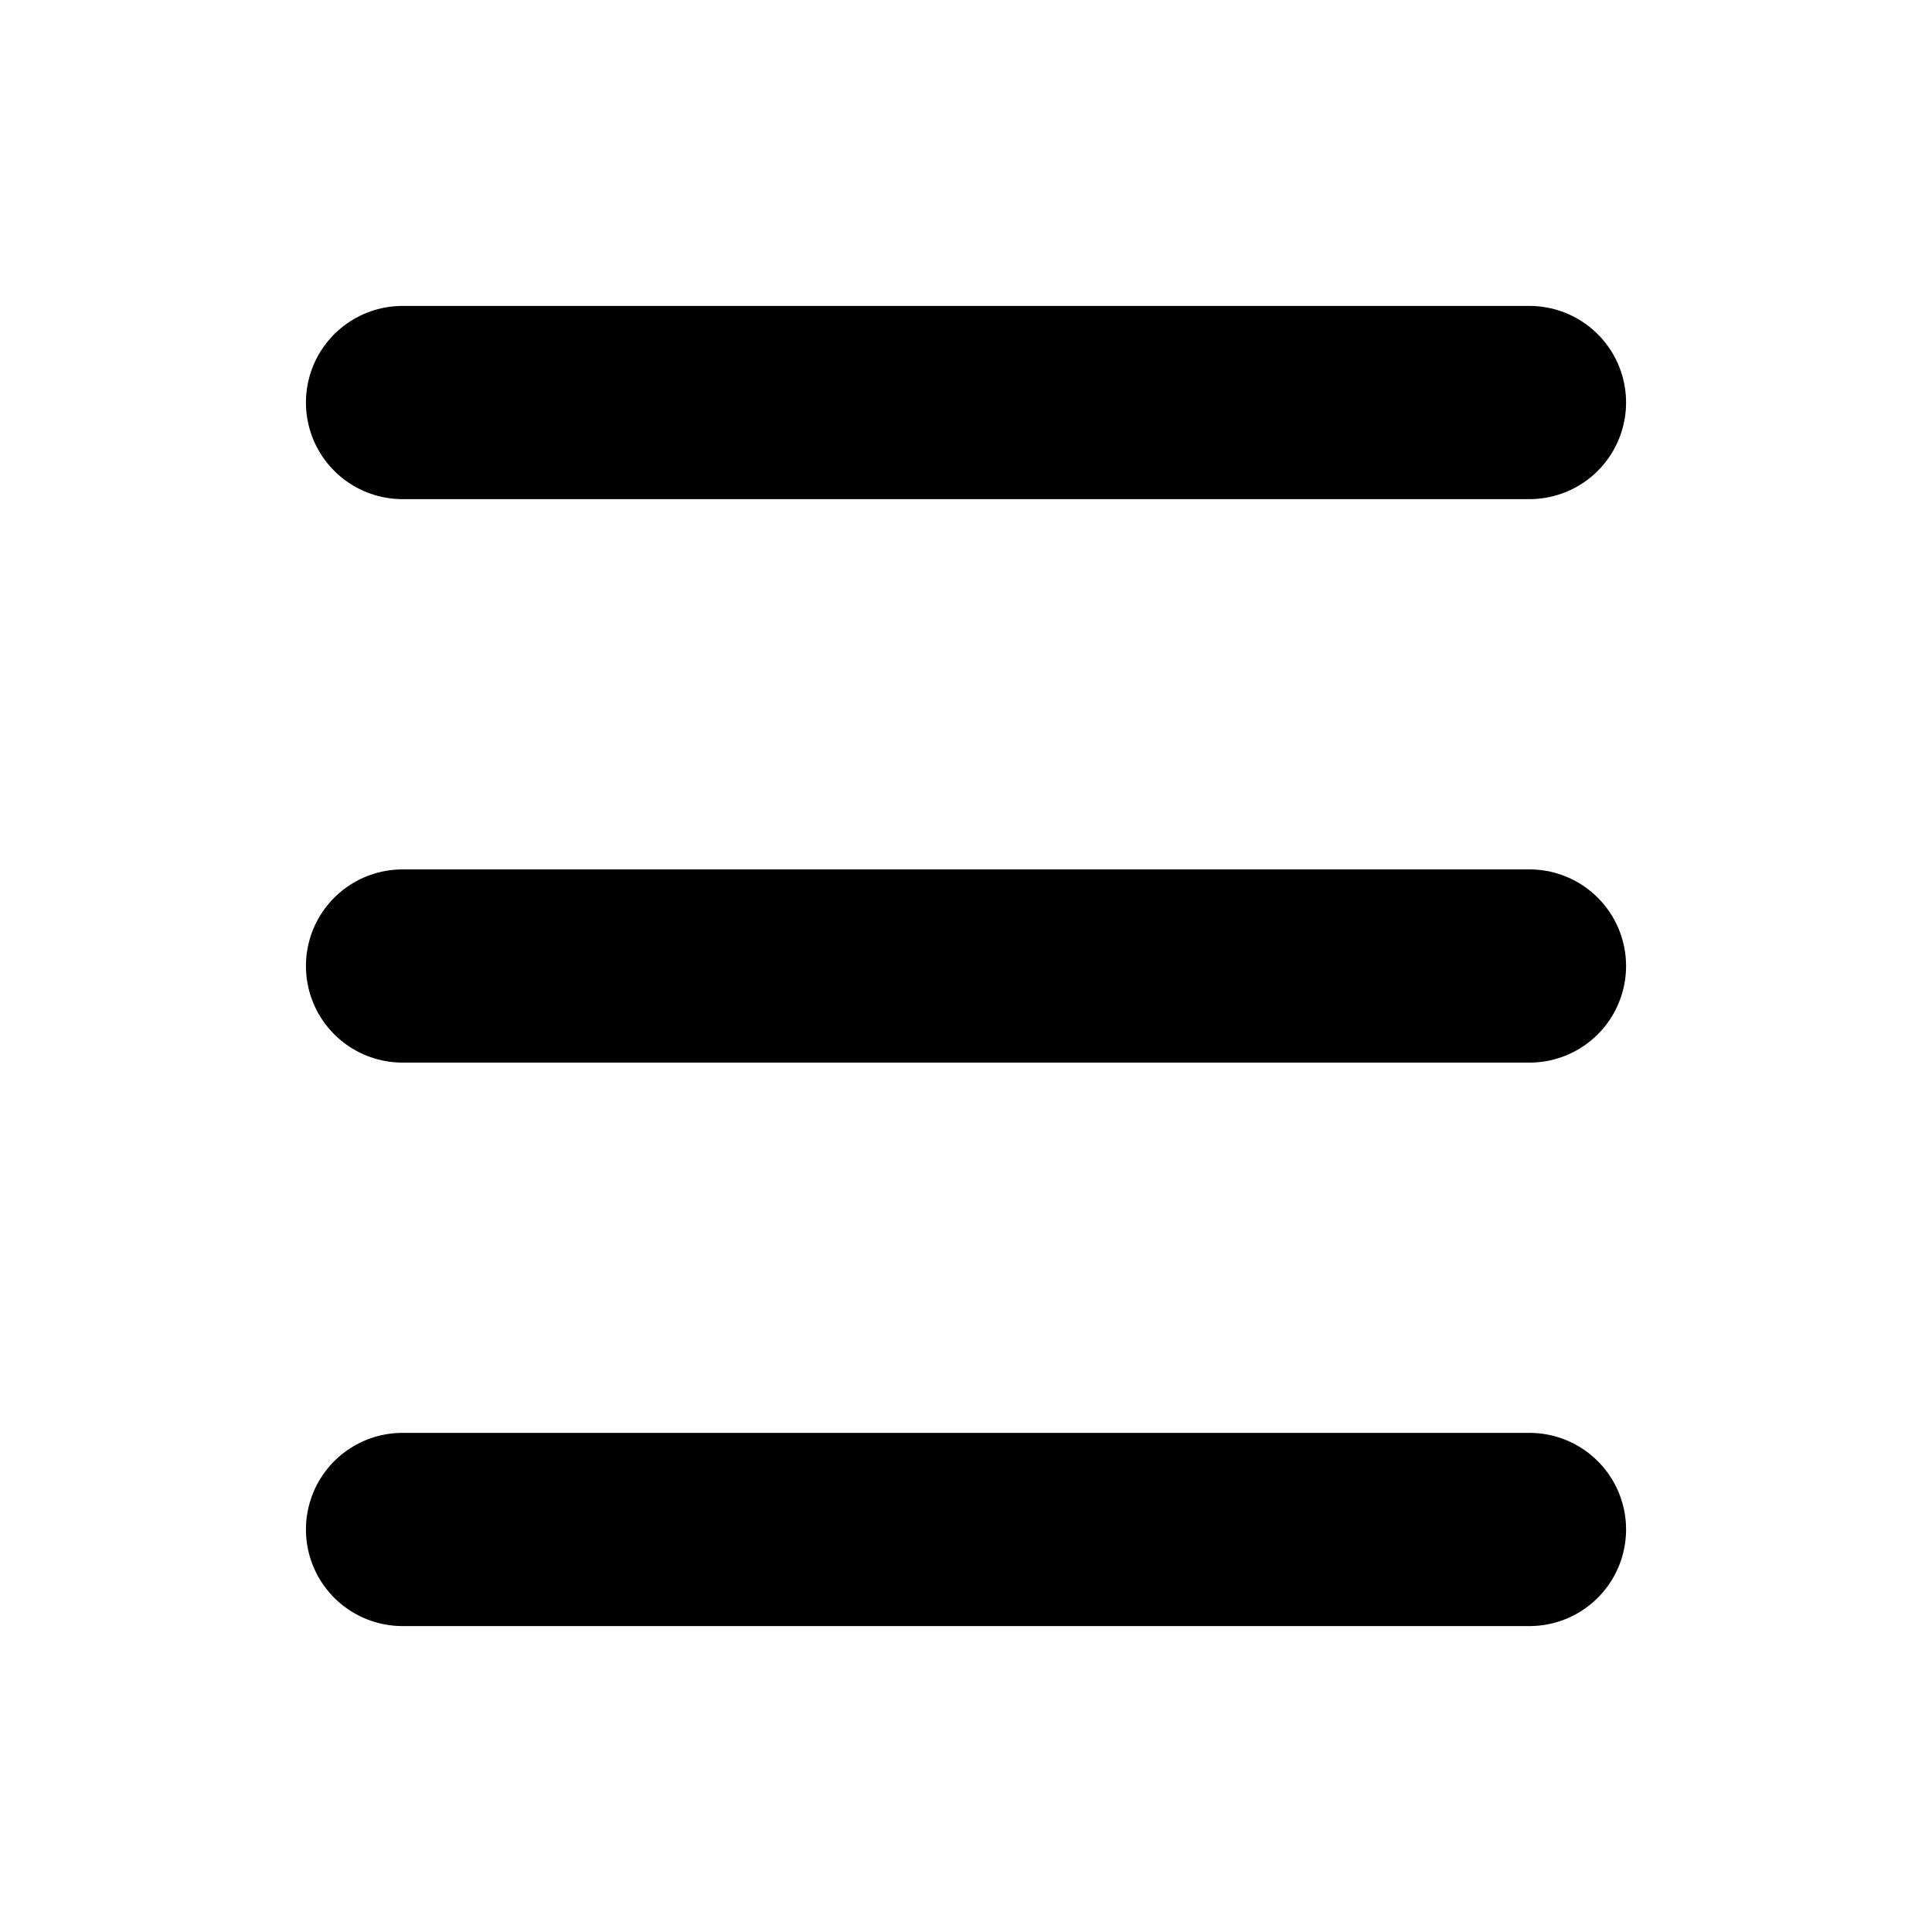
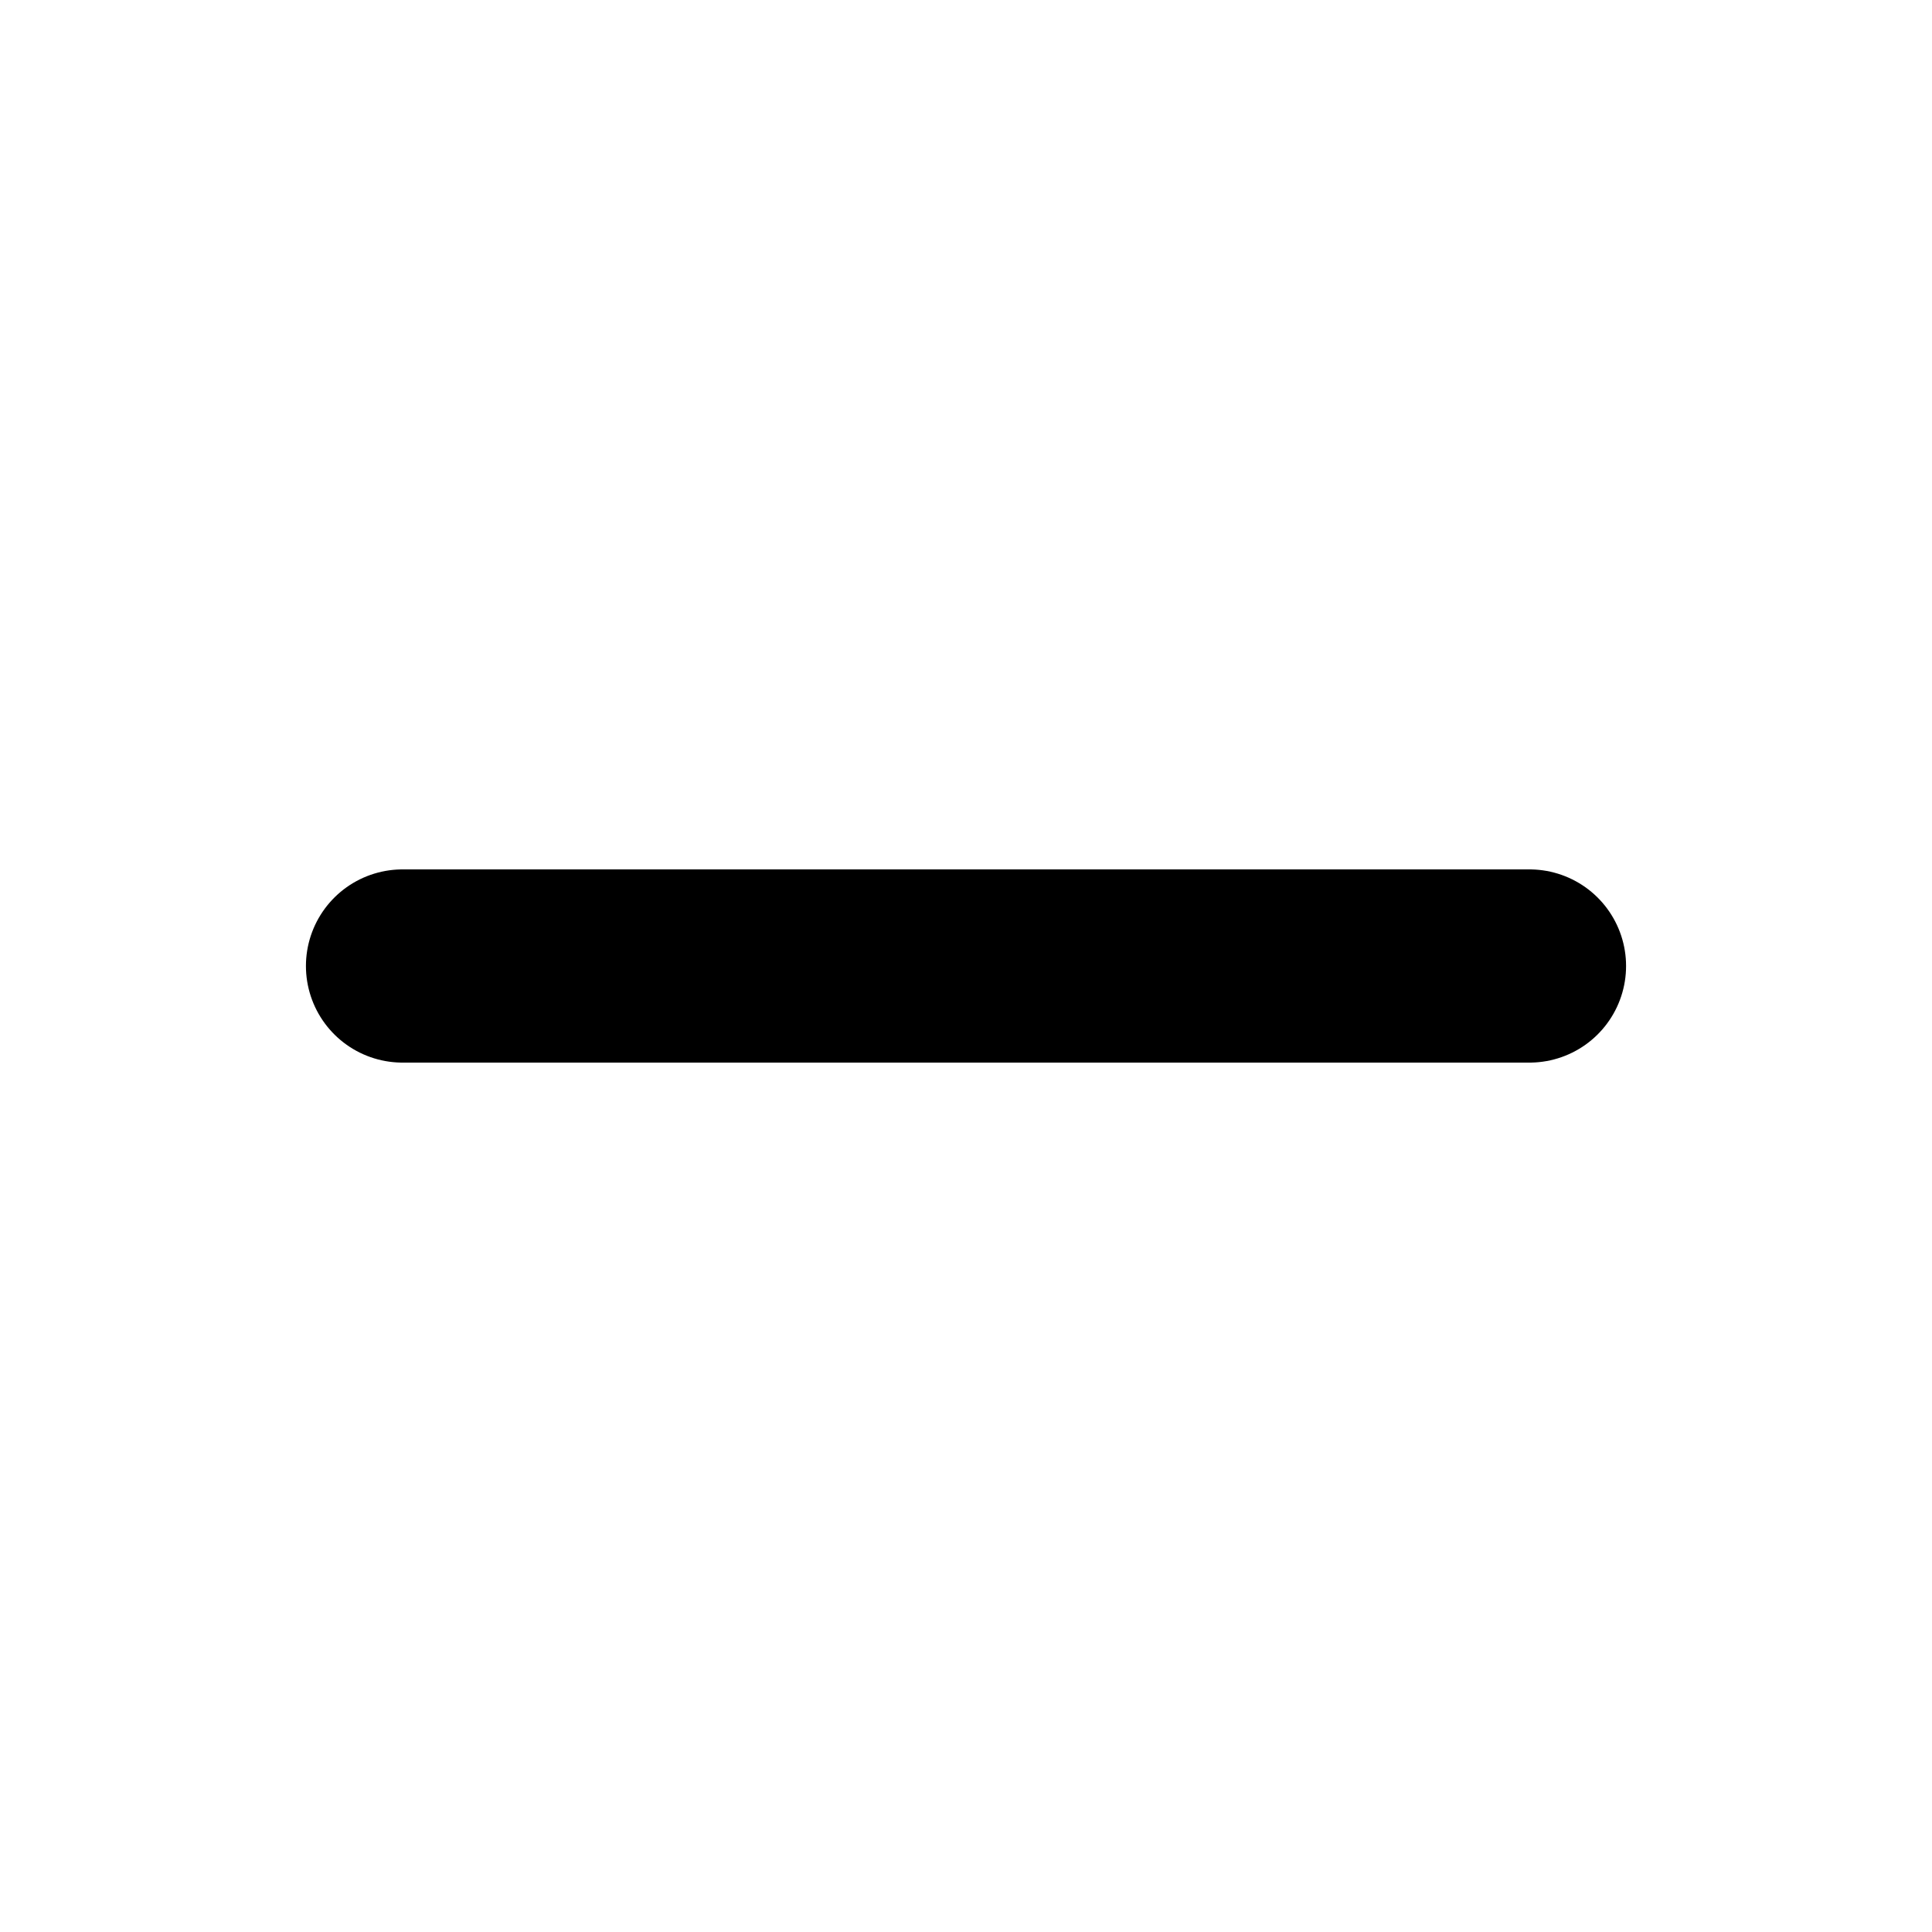
<svg xmlns="http://www.w3.org/2000/svg" width="20" height="20" viewBox="0 0 20 20" fill="none">
-   <path d="M4.167 4.167H15.833" stroke="black" stroke-width="2" stroke-linecap="round" />
  <path d="M4.167 10H15.833" stroke="black" stroke-width="2" stroke-linecap="round" />
-   <path d="M4.167 15.833H15.833" stroke="black" stroke-width="2" stroke-linecap="round" />
</svg>